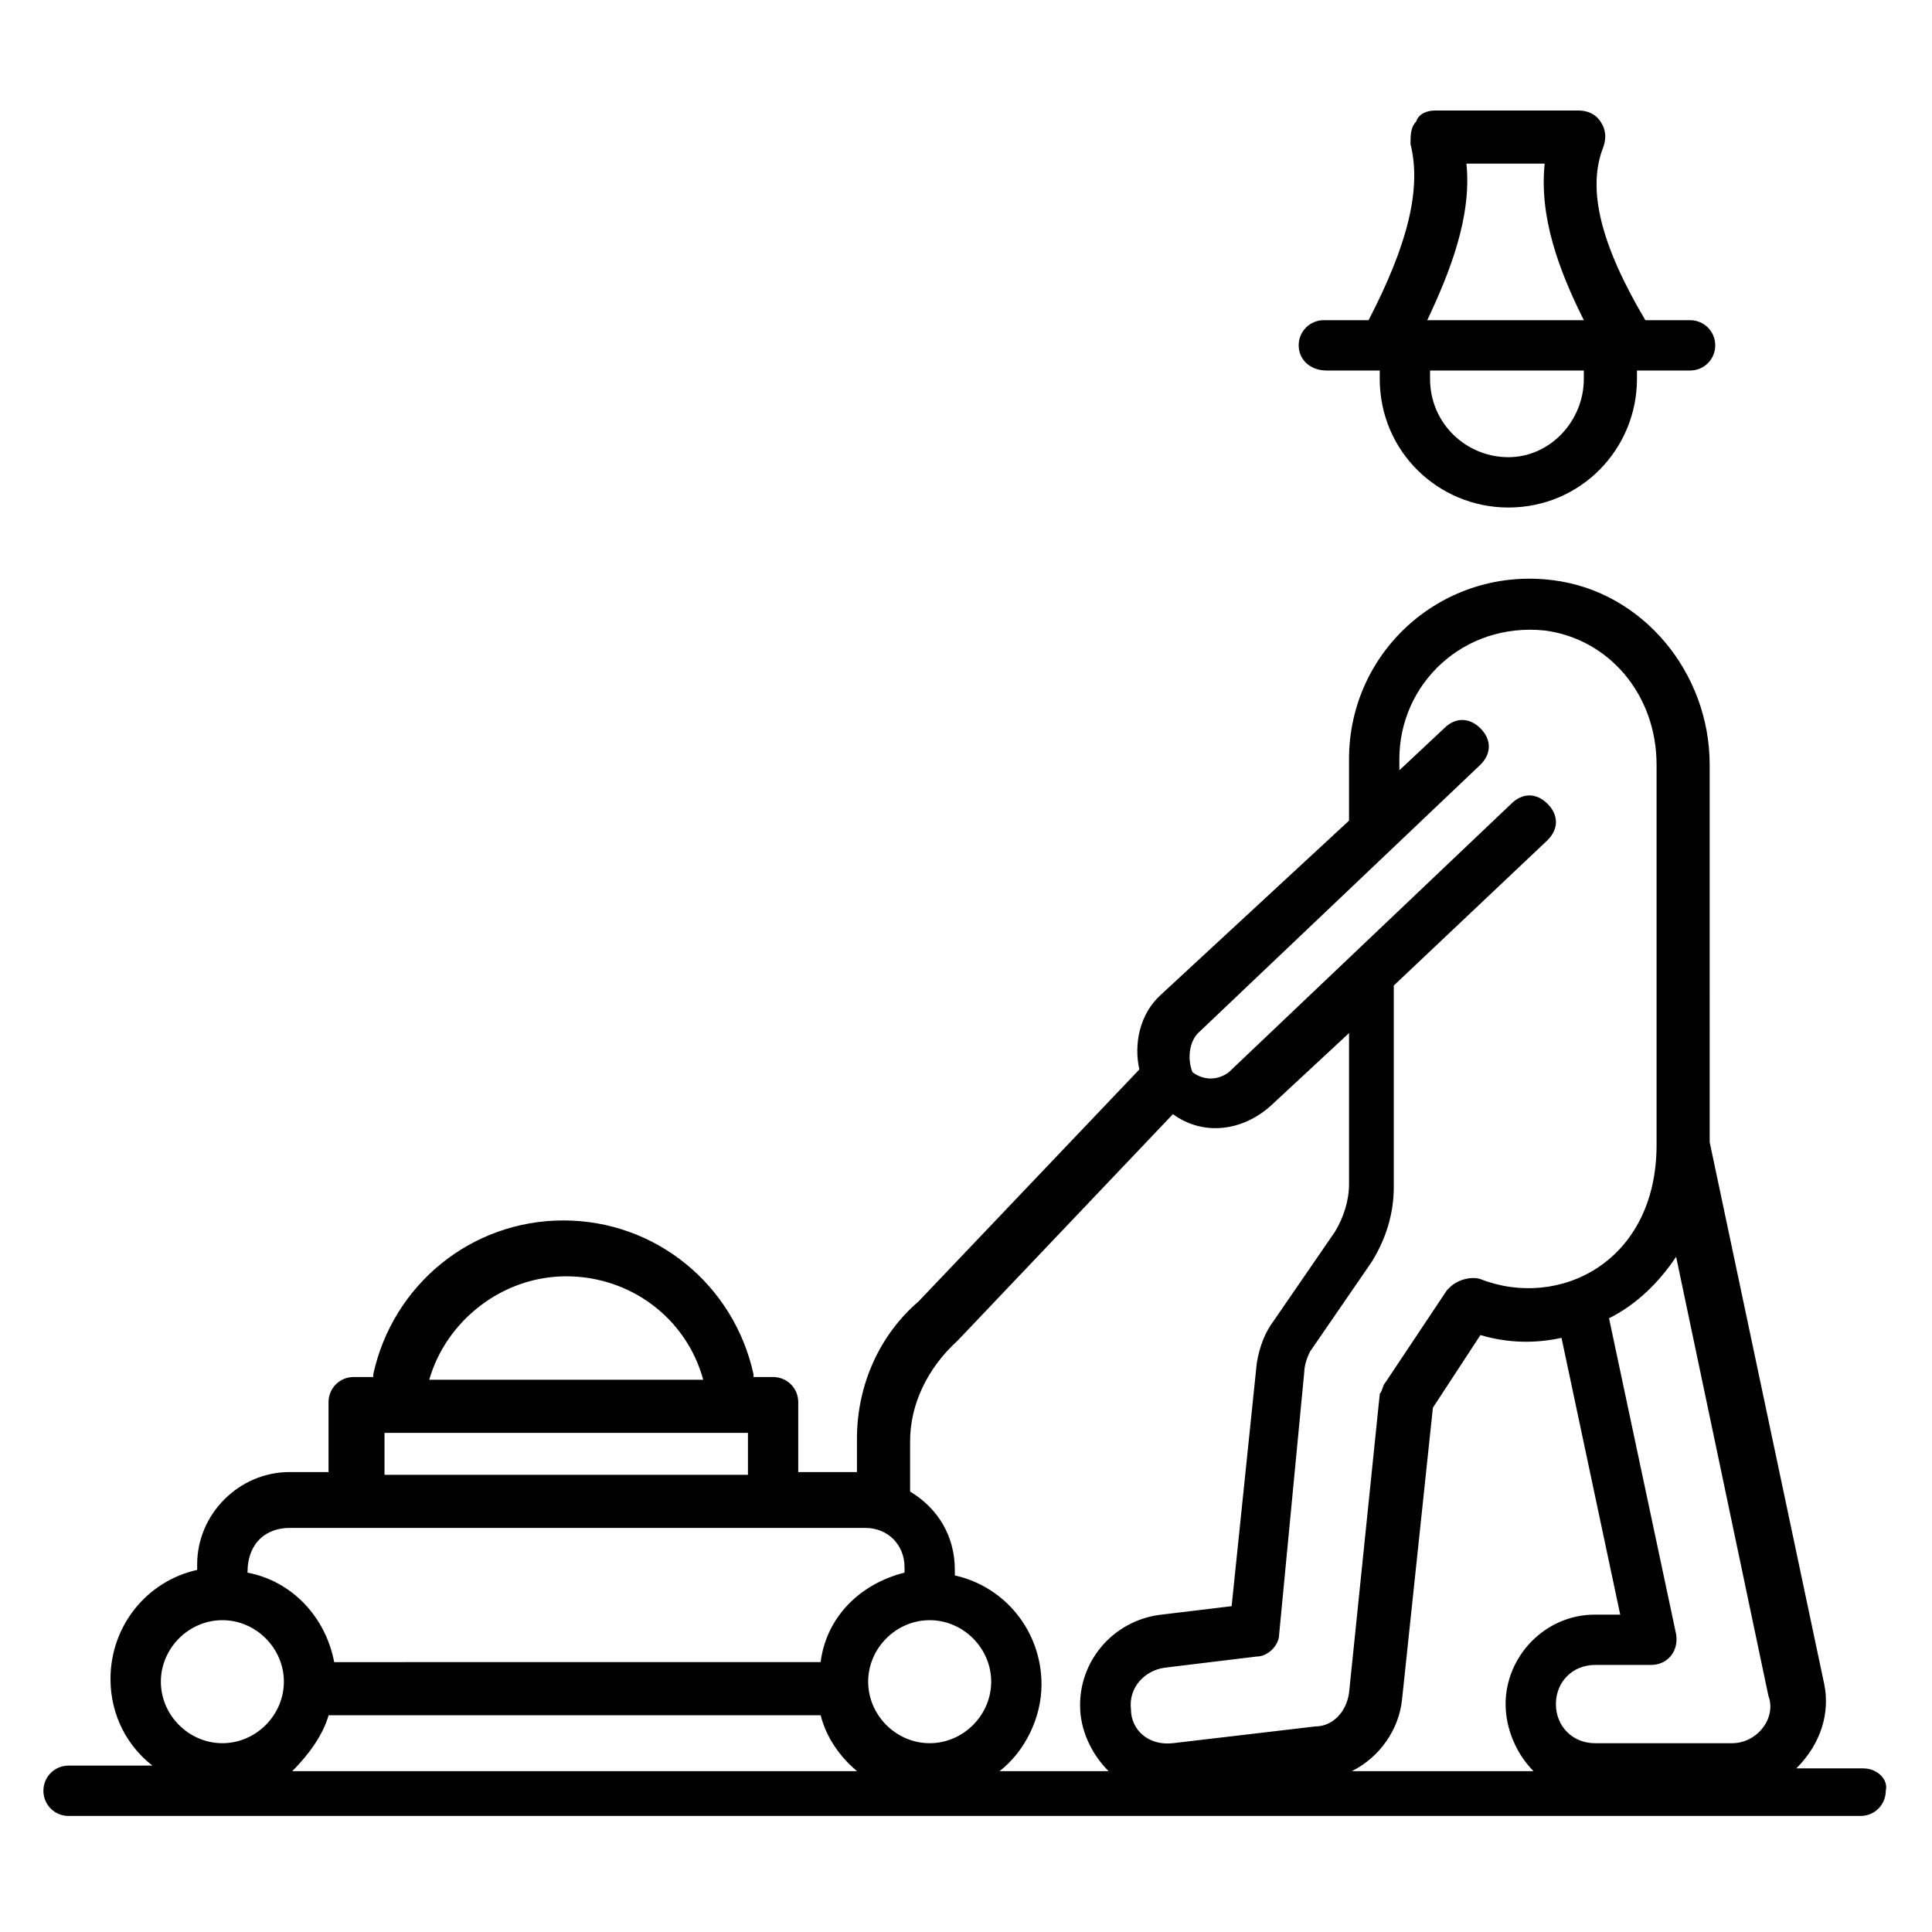
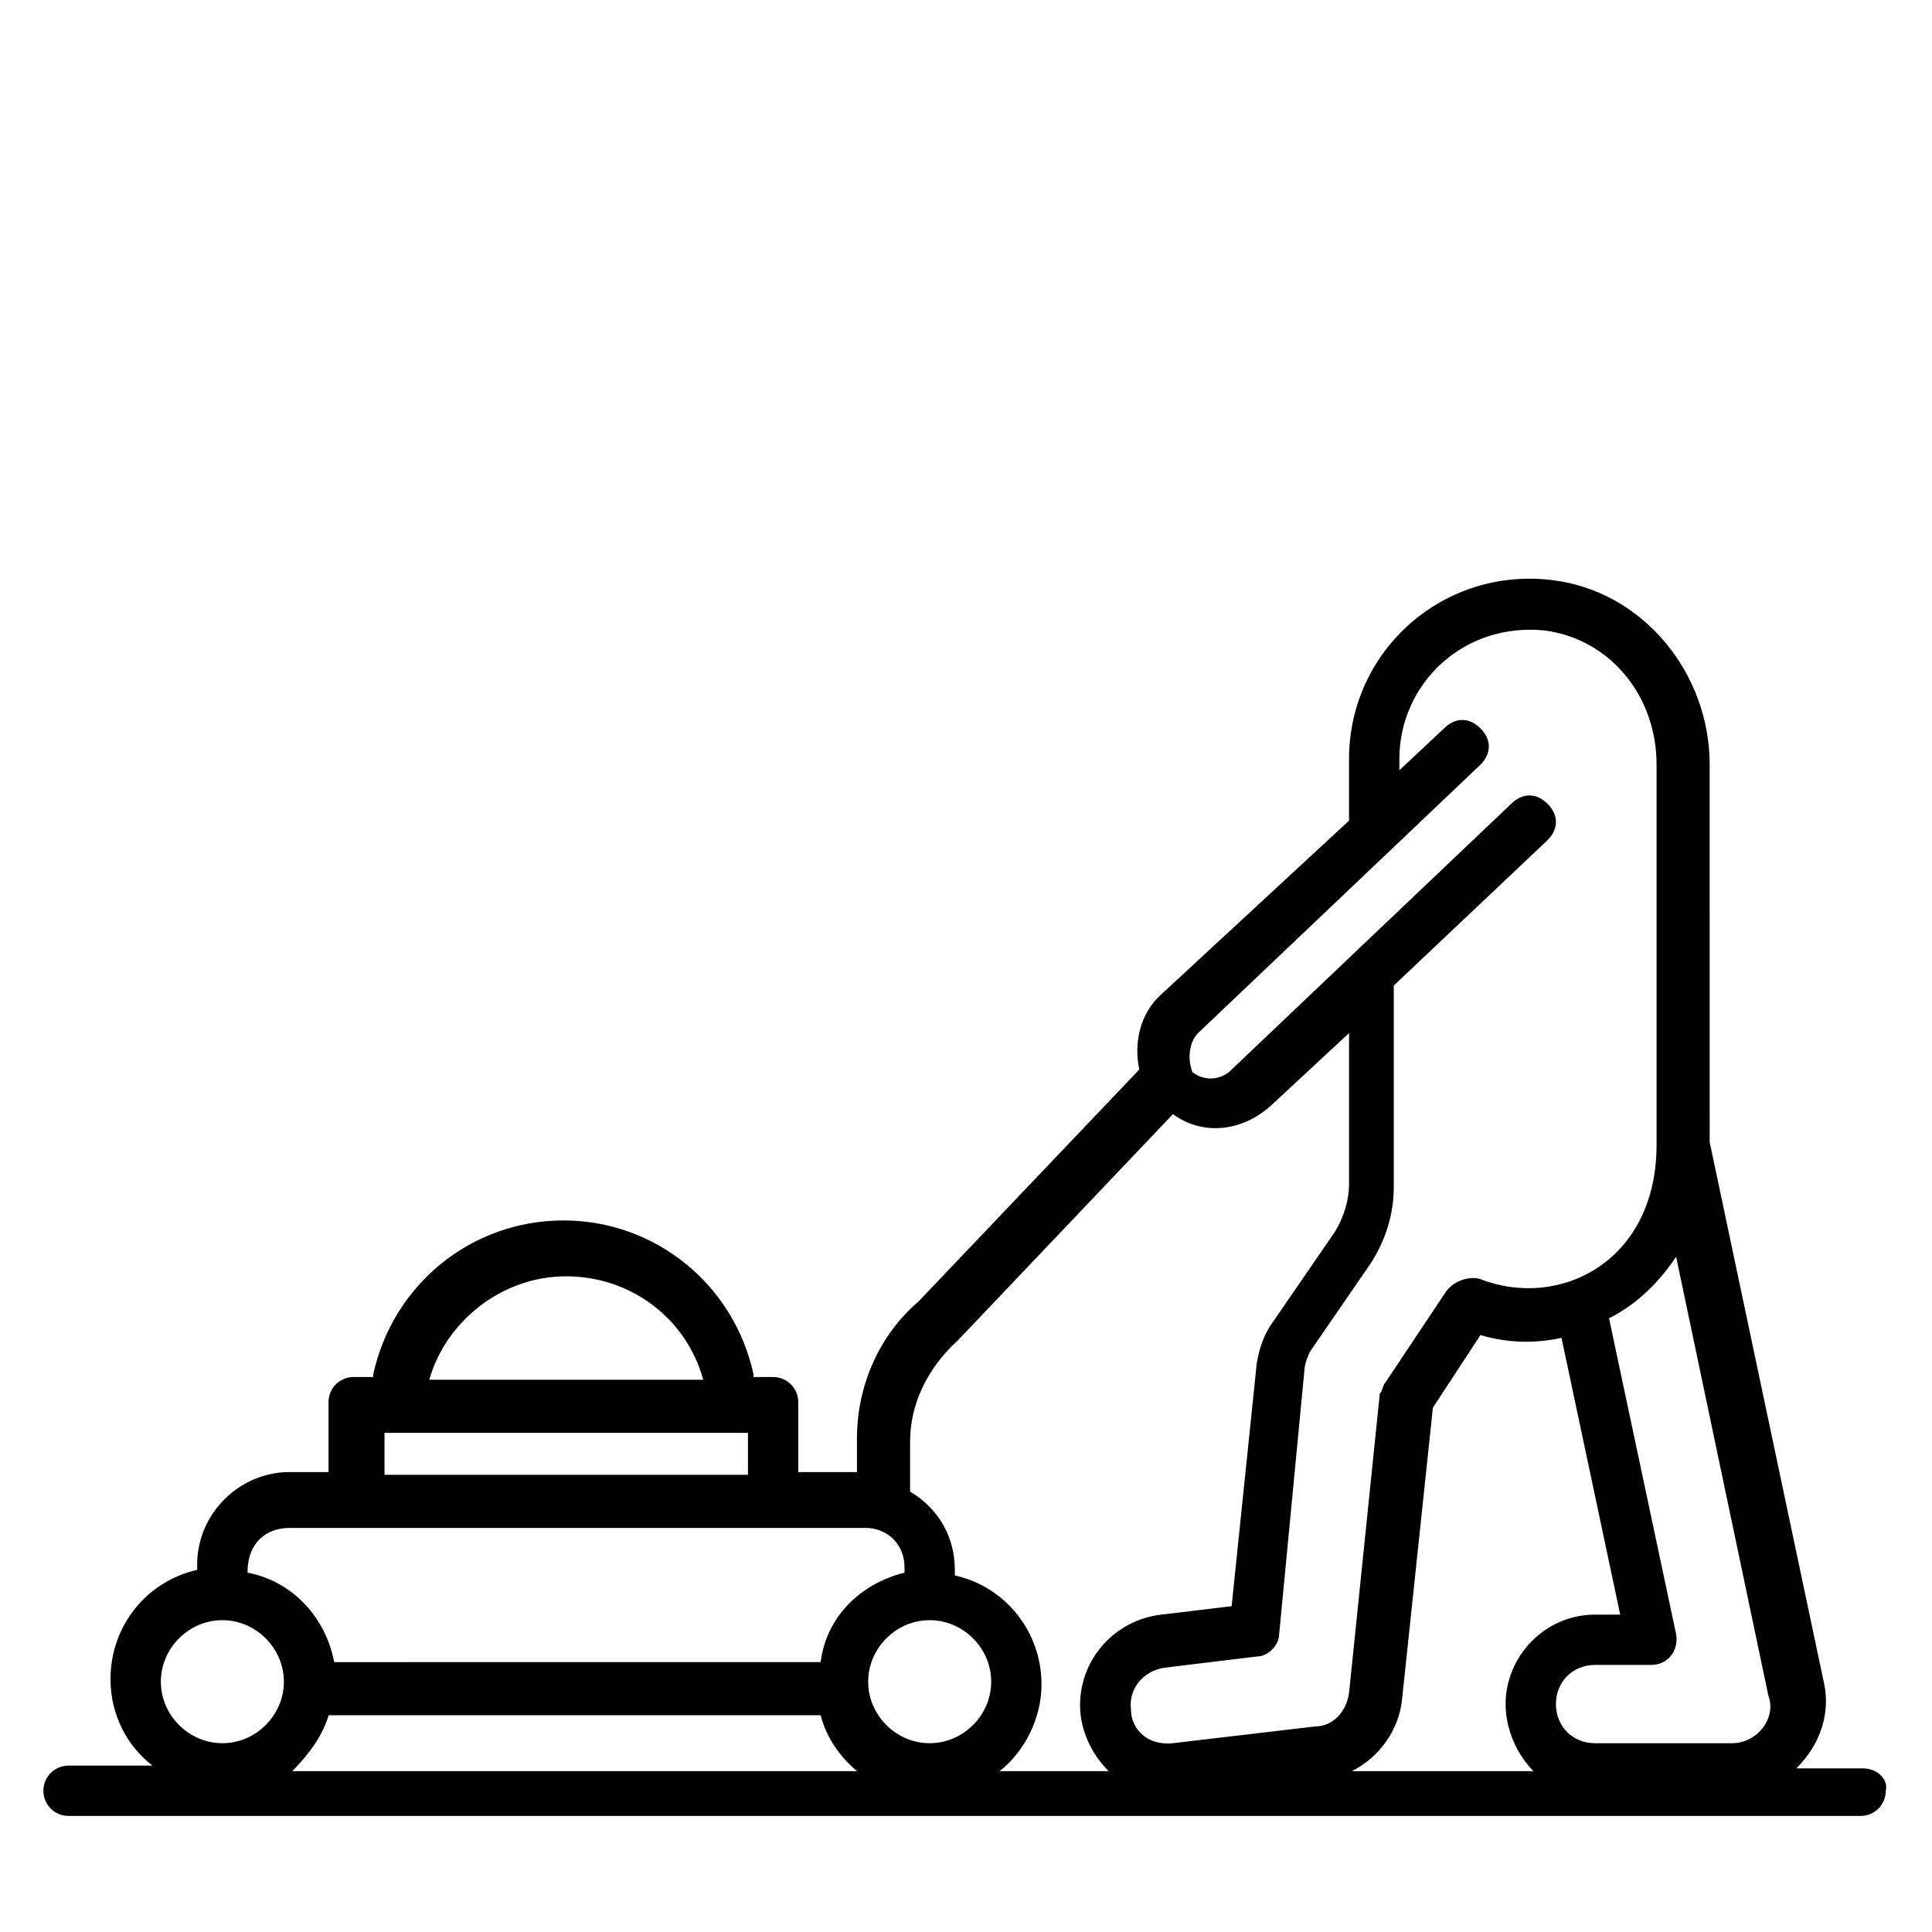
<svg xmlns="http://www.w3.org/2000/svg" fill="#000000" width="800px" height="800px" version="1.1" viewBox="144 144 512 512">
  <g>
-     <path d="m495.57 242.19h14.078v2.223c0 19.262 15.559 34.082 34.082 34.082 19.262 0 34.082-15.559 34.082-34.082v-2.223h14.078c3.703 0 6.668-2.965 6.668-6.668s-2.965-6.668-6.668-6.668h-11.855c-11.855-20.004-15.559-34.82-11.113-45.938 0.742-2.223 0.742-4.445-0.742-6.668-1.48-2.223-3.703-2.965-5.926-2.965h-37.785c-2.223 0-4.445 0.742-5.188 2.965-1.48 1.48-1.48 3.703-1.48 5.926 2.965 11.855-0.742 26.672-11.113 46.676h-11.855c-3.703 0-6.668 2.965-6.668 6.668-0.004 3.707 2.961 6.672 7.406 6.672zm48.156 22.969c-11.113 0-20.746-8.891-20.746-20.746v-2.223h40.75v2.223c0.004 11.113-8.887 20.746-20.004 20.746zm-11.113-77.797h20.746c-1.48 14.078 3.703 28.152 10.371 41.488h-41.488c5.926-12.59 11.855-27.41 10.371-41.488z" />
    <path d="m637.83 612.64h-17.781c6.668-6.668 8.891-14.816 7.41-22.227l-30.375-143.73-0.004-100.02c0-24.449-17.781-45.938-41.488-48.898-28.895-3.703-54.086 18.523-54.086 47.418v16.301l-49.645 45.934c-5.926 5.188-7.41 13.336-5.926 20.004l-58.531 61.496c-10.371 8.891-16.301 22.227-16.301 36.305v8.891h-15.559v-18.523c0-3.703-2.965-6.668-6.668-6.668h-5.188v-0.742c-5.188-23.707-25.93-40.75-50.383-40.75-24.449 0-45.195 17.039-50.383 40.75v0.742h-5.188c-3.703 0-6.668 2.965-6.668 6.668v18.523h-10.363c-13.336 0-24.449 11.113-24.449 24.449v1.48c-13.336 2.965-22.969 14.816-22.969 28.895 0 9.633 4.445 17.781 11.113 22.969h-22.227c-3.703 0-6.668 2.965-6.668 6.668s2.965 6.668 6.668 6.668h474.91c3.703 0 6.668-2.965 6.668-6.668 0.742-2.965-2.223-5.926-5.926-5.926zm-101.5-114.84c7.41 2.223 14.816 2.223 21.484 0.742l15.559 73.348h-6.668c-13.336 0-23.707 11.113-23.707 23.707 0 6.668 2.965 13.336 7.41 17.781h-48.16c7.41-3.703 12.594-11.113 13.336-19.262l8.148-77.055zm66.68 108.17h-36.305c-5.926 0-10.371-4.445-10.371-10.371 0-5.926 4.445-10.371 10.371-10.371h14.816c4.445 0 7.41-3.703 6.668-8.148l-17.781-83.723c7.41-3.703 13.336-9.633 17.781-16.301l24.449 116.32c2.227 5.926-2.961 12.594-9.629 12.594zm-141.51-188.19 74.832-71.125c2.965-2.965 2.965-6.668 0-9.633-2.965-2.965-6.668-2.965-9.633 0l-11.855 11.113v-2.965c0-20.004 17.039-36.305 38.527-34.082 17.039 2.223 29.637 17.039 29.637 35.562v100.76c0 31.117-25.93 43.711-46.676 35.562-2.223-0.742-5.926 0-8.148 2.223l-0.742 0.742-16.301 24.449c-0.742 0.742-0.742 2.223-1.48 2.965l-8.148 79.277c-0.742 5.188-4.445 8.891-8.891 8.891l-37.785 4.445c-6.668 0.742-11.113-3.703-11.113-8.891-0.742-5.926 3.703-10.371 8.891-11.113l24.449-2.965c2.965 0 5.926-2.965 5.926-5.926l6.668-69.645c0-1.48 0.742-3.703 1.48-5.188l16.301-23.707c3.703-5.926 5.926-12.594 5.926-20.004v-53.344l40.75-38.527c2.965-2.965 2.965-6.668 0-9.633-2.965-2.965-6.668-2.965-9.633 0l-74.832 71.125c-2.965 2.223-6.668 2.223-9.633 0-1.477-3.703-0.738-8.148 1.484-10.371zm-63.715 81.496 57.051-60.012c8.148 5.926 18.523 4.445 25.93-2.223l20.746-19.262v40.008c0 4.445-1.48 8.891-3.703 12.594l-16.301 23.707c-2.223 2.965-3.703 6.668-4.445 11.113l-6.668 64.457-18.527 2.227c-13.336 1.48-22.969 13.336-21.484 26.672 0.742 5.926 3.703 11.113 7.41 14.816h-28.895c6.668-5.188 11.113-14.078 11.113-22.969 0-14.078-9.633-25.93-22.969-28.895v-1.48c0-8.891-4.445-16.301-11.855-20.746v-13.336c0-9.629 4.445-19.262 12.598-26.672zm-7.41 74.09c8.891 0 16.301 7.41 16.301 16.301s-7.41 16.301-16.301 16.301c-8.891 0-16.301-7.41-16.301-16.301s7.41-16.301 16.301-16.301zm-96.316-91.129c17.039 0 31.859 11.113 36.305 27.414h-72.609c4.445-15.559 19.262-27.414 36.305-27.414zm-48.16 41.488h96.316v11.113h-96.316zm-25.188 25.191h18.523 134.1c5.926 0 10.371 4.445 10.371 10.371v1.48c-11.855 2.965-20.746 11.855-22.227 23.707l-128.92 0.004c-2.223-11.855-11.113-21.484-22.969-23.707 0.004-8.148 5.188-11.855 11.117-11.855zm-17.781 24.449c8.891 0 16.301 7.41 16.301 16.301s-7.41 16.301-16.301 16.301-16.301-7.41-16.301-16.301 7.41-16.301 16.301-16.301zm28.152 25.191h130.4c1.48 5.926 5.188 11.113 9.633 14.816h-149.66c4.445-4.445 8.152-9.629 9.633-14.816z" />
  </g>
</svg>